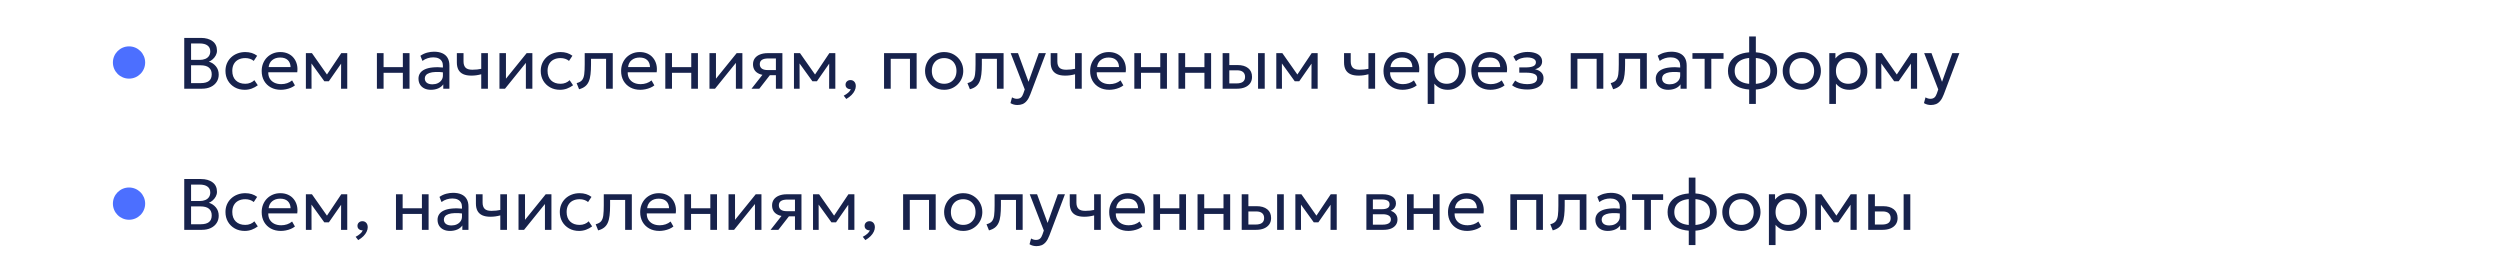
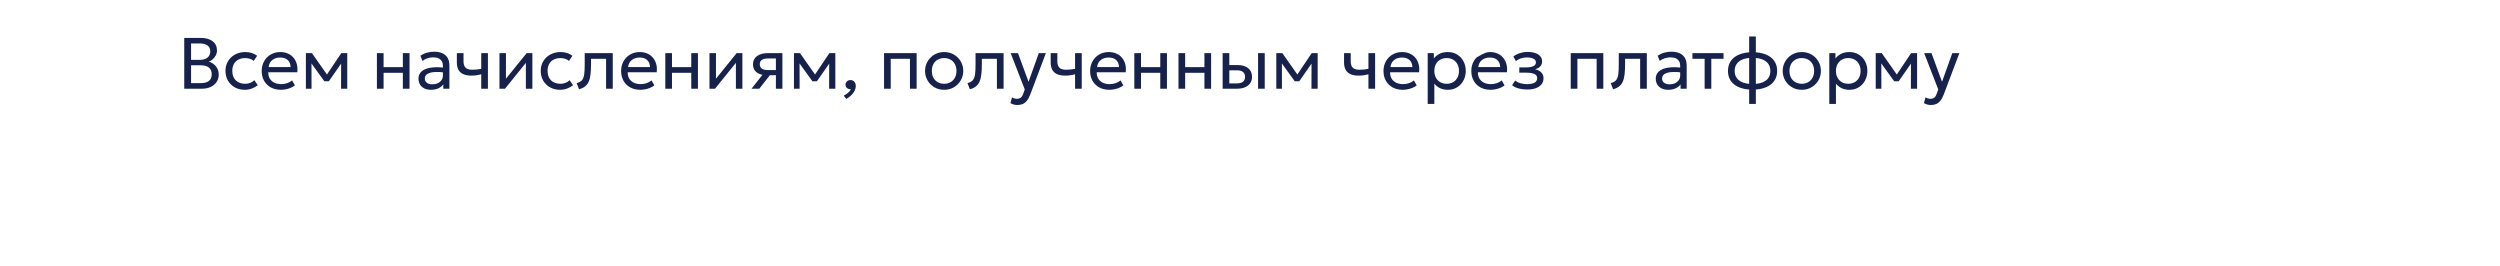
<svg xmlns="http://www.w3.org/2000/svg" width="620" height="66" viewBox="0 0 620 66" fill="none">
-   <circle cx="32" cy="15.5" r="4" fill="#0033FF" fill-opacity="0.7" />
-   <path d="M45.692 22V9.4H49.832C51.014 9.4 51.971 9.67 52.703 10.21C53.441 10.744 53.81 11.533 53.81 12.577C53.81 12.979 53.711 13.366 53.513 13.738C53.315 14.104 53.06 14.425 52.748 14.701C52.442 14.977 52.124 15.172 51.794 15.286C52.484 15.49 53.063 15.871 53.531 16.429C54.005 16.987 54.242 17.68 54.242 18.508C54.242 19.186 54.071 19.786 53.729 20.308C53.393 20.83 52.91 21.244 52.28 21.55C51.656 21.85 50.915 22 50.057 22H45.692ZM47.384 20.614H49.751C50.681 20.614 51.371 20.434 51.821 20.074C52.277 19.714 52.505 19.162 52.505 18.418C52.505 17.692 52.274 17.14 51.812 16.762C51.356 16.378 50.642 16.186 49.67 16.186H47.384V20.614ZM47.384 14.854H49.553C50.075 14.854 50.531 14.77 50.921 14.602C51.311 14.434 51.611 14.194 51.821 13.882C52.037 13.564 52.145 13.183 52.145 12.739C52.145 12.103 51.917 11.617 51.461 11.281C51.011 10.945 50.366 10.777 49.526 10.777H47.384V14.854ZM60.695 22.27C59.765 22.27 58.94 22.066 58.22 21.658C57.5 21.25 56.936 20.695 56.528 19.993C56.12 19.285 55.916 18.484 55.916 17.59C55.916 16.912 56.036 16.288 56.276 15.718C56.522 15.148 56.867 14.653 57.311 14.233C57.755 13.813 58.274 13.489 58.868 13.261C59.468 13.027 60.122 12.91 60.83 12.91C61.406 12.91 61.937 12.985 62.423 13.135C62.909 13.285 63.359 13.516 63.773 13.828L62.927 15.106C62.657 14.872 62.342 14.698 61.982 14.584C61.622 14.464 61.241 14.404 60.839 14.404C60.179 14.404 59.606 14.53 59.12 14.782C58.64 15.028 58.268 15.388 58.004 15.862C57.74 16.336 57.608 16.906 57.608 17.572C57.608 18.574 57.896 19.36 58.472 19.93C59.054 20.494 59.84 20.776 60.83 20.776C61.286 20.776 61.712 20.695 62.108 20.533C62.504 20.365 62.828 20.149 63.08 19.885L63.935 21.145C63.473 21.493 62.966 21.769 62.414 21.973C61.862 22.171 61.289 22.27 60.695 22.27ZM69.65 22.27C68.714 22.27 67.889 22.075 67.175 21.685C66.461 21.295 65.903 20.752 65.501 20.056C65.099 19.354 64.898 18.538 64.898 17.608C64.898 16.936 65.012 16.312 65.24 15.736C65.474 15.16 65.798 14.662 66.212 14.242C66.632 13.822 67.121 13.495 67.679 13.261C68.243 13.027 68.855 12.91 69.515 12.91C70.229 12.91 70.865 13.036 71.423 13.288C71.987 13.54 72.452 13.894 72.818 14.35C73.19 14.8 73.457 15.331 73.619 15.943C73.781 16.549 73.814 17.209 73.718 17.923H66.536C66.518 18.511 66.638 19.027 66.896 19.471C67.154 19.909 67.526 20.251 68.012 20.497C68.504 20.743 69.086 20.866 69.758 20.866C70.25 20.866 70.73 20.788 71.198 20.632C71.666 20.476 72.08 20.245 72.44 19.939L73.142 21.172C72.854 21.406 72.512 21.607 72.116 21.775C71.726 21.937 71.318 22.06 70.892 22.144C70.466 22.228 70.052 22.27 69.65 22.27ZM66.626 16.636H72.062C72.038 15.892 71.807 15.313 71.369 14.899C70.931 14.479 70.304 14.269 69.488 14.269C68.696 14.269 68.042 14.479 67.526 14.899C67.01 15.313 66.71 15.892 66.626 16.636ZM75.859 22V13.18H77.308H77.362L81.448 18.994L80.728 19.012L84.634 13.18H86.119V22H84.58L84.598 15.205L84.904 15.34L81.556 20.146H80.431L76.948 15.322L77.245 15.187L77.263 22H75.859ZM93.472 22V13.18H95.128V16.654H99.907V13.18H101.563V22H99.907V18.058H95.128V22H93.472ZM106.862 22.27C106.238 22.27 105.695 22.156 105.233 21.928C104.771 21.7 104.414 21.379 104.162 20.965C103.91 20.545 103.784 20.05 103.784 19.48C103.784 19.012 103.904 18.586 104.144 18.202C104.384 17.812 104.762 17.491 105.278 17.239C105.794 16.981 106.463 16.81 107.285 16.726C108.107 16.636 109.1 16.651 110.264 16.771L110.309 17.986C109.409 17.866 108.644 17.821 108.014 17.851C107.384 17.875 106.874 17.959 106.484 18.103C106.094 18.241 105.806 18.427 105.62 18.661C105.44 18.889 105.35 19.147 105.35 19.435C105.35 19.897 105.515 20.26 105.845 20.524C106.181 20.782 106.64 20.911 107.222 20.911C107.72 20.911 108.164 20.821 108.554 20.641C108.95 20.455 109.262 20.2 109.49 19.876C109.724 19.546 109.841 19.165 109.841 18.733V16.267C109.841 15.853 109.748 15.493 109.562 15.187C109.382 14.881 109.115 14.644 108.761 14.476C108.407 14.308 107.972 14.224 107.456 14.224C106.994 14.224 106.535 14.293 106.079 14.431C105.623 14.569 105.185 14.794 104.765 15.106L104.261 13.828C104.807 13.456 105.371 13.195 105.953 13.045C106.535 12.895 107.093 12.82 107.627 12.82C108.437 12.82 109.127 12.949 109.697 13.207C110.267 13.459 110.702 13.84 111.002 14.35C111.302 14.86 111.452 15.496 111.452 16.258V22H109.931V20.92C109.625 21.358 109.202 21.694 108.662 21.928C108.122 22.156 107.522 22.27 106.862 22.27ZM119.347 22V18.418C118.915 18.532 118.507 18.616 118.123 18.67C117.739 18.724 117.331 18.751 116.899 18.751C116.089 18.751 115.417 18.631 114.883 18.391C114.349 18.145 113.95 17.779 113.686 17.293C113.428 16.807 113.299 16.204 113.299 15.484V13.18H114.955V15.241C114.955 15.913 115.12 16.423 115.45 16.771C115.78 17.119 116.344 17.293 117.142 17.293C117.598 17.293 118 17.272 118.348 17.23C118.696 17.188 119.029 17.134 119.347 17.068V13.18H121.003V22H119.347ZM123.865 22V13.18H125.476V19.516L130.606 13.18H132.028V22H130.417V15.592L125.242 22H123.865ZM138.882 22.27C137.952 22.27 137.127 22.066 136.407 21.658C135.687 21.25 135.123 20.695 134.715 19.993C134.307 19.285 134.103 18.484 134.103 17.59C134.103 16.912 134.223 16.288 134.463 15.718C134.709 15.148 135.054 14.653 135.498 14.233C135.942 13.813 136.461 13.489 137.055 13.261C137.655 13.027 138.309 12.91 139.017 12.91C139.593 12.91 140.124 12.985 140.61 13.135C141.096 13.285 141.546 13.516 141.96 13.828L141.114 15.106C140.844 14.872 140.529 14.698 140.169 14.584C139.809 14.464 139.428 14.404 139.026 14.404C138.366 14.404 137.793 14.53 137.307 14.782C136.827 15.028 136.455 15.388 136.191 15.862C135.927 16.336 135.795 16.906 135.795 17.572C135.795 18.574 136.083 19.36 136.659 19.93C137.241 20.494 138.027 20.776 139.017 20.776C139.473 20.776 139.899 20.695 140.295 20.533C140.691 20.365 141.015 20.149 141.267 19.885L142.122 21.145C141.66 21.493 141.153 21.769 140.601 21.973C140.049 22.171 139.476 22.27 138.882 22.27ZM143.612 22.135L143 20.614C143.618 20.458 144.068 20.209 144.35 19.867C144.632 19.519 144.812 19.03 144.89 18.4C144.968 17.77 145.007 16.951 145.007 15.943V13.18H151.964V22H150.308V14.584H146.573V15.943C146.573 16.903 146.531 17.737 146.447 18.445C146.369 19.147 146.222 19.741 146.006 20.227C145.796 20.713 145.496 21.112 145.106 21.424C144.722 21.73 144.224 21.967 143.612 22.135ZM158.789 22.27C157.853 22.27 157.028 22.075 156.314 21.685C155.6 21.295 155.042 20.752 154.64 20.056C154.238 19.354 154.037 18.538 154.037 17.608C154.037 16.936 154.151 16.312 154.379 15.736C154.613 15.16 154.937 14.662 155.351 14.242C155.771 13.822 156.26 13.495 156.818 13.261C157.382 13.027 157.994 12.91 158.654 12.91C159.368 12.91 160.004 13.036 160.562 13.288C161.126 13.54 161.591 13.894 161.957 14.35C162.329 14.8 162.596 15.331 162.758 15.943C162.92 16.549 162.953 17.209 162.857 17.923H155.675C155.657 18.511 155.777 19.027 156.035 19.471C156.293 19.909 156.665 20.251 157.151 20.497C157.643 20.743 158.225 20.866 158.897 20.866C159.389 20.866 159.869 20.788 160.337 20.632C160.805 20.476 161.219 20.245 161.579 19.939L162.281 21.172C161.993 21.406 161.651 21.607 161.255 21.775C160.865 21.937 160.457 22.06 160.031 22.144C159.605 22.228 159.191 22.27 158.789 22.27ZM155.765 16.636H161.201C161.177 15.892 160.946 15.313 160.508 14.899C160.07 14.479 159.443 14.269 158.627 14.269C157.835 14.269 157.181 14.479 156.665 14.899C156.149 15.313 155.849 15.892 155.765 16.636ZM164.997 22V13.18H166.653V16.654H171.432V13.18H173.088V22H171.432V18.058H166.653V22H164.997ZM175.949 22V13.18H177.56V19.516L182.69 13.18H184.112V22H182.501V15.592L177.326 22H175.949ZM186.376 22L189.877 17.545L190.192 18.643C189.436 18.649 188.803 18.541 188.293 18.319C187.783 18.097 187.396 17.785 187.132 17.383C186.874 16.975 186.745 16.498 186.745 15.952C186.745 15.37 186.895 14.872 187.195 14.458C187.501 14.044 187.927 13.729 188.473 13.513C189.025 13.291 189.667 13.18 190.399 13.18H194.035V22H192.424V14.494H190.543C189.841 14.494 189.313 14.611 188.959 14.845C188.605 15.079 188.428 15.436 188.428 15.916C188.428 16.39 188.593 16.753 188.923 17.005C189.253 17.251 189.739 17.374 190.381 17.374H192.676V18.643H190.93L188.311 22H186.376ZM196.902 22V13.18H198.351H198.405L202.491 18.994L201.771 19.012L205.677 13.18H207.162V22H205.623L205.641 15.205L205.947 15.34L202.599 20.146H201.474L197.991 15.322L198.288 15.187L198.306 22H196.902ZM209.88 24.547L209.241 23.728C209.667 23.512 210.042 23.26 210.366 22.972C210.69 22.684 210.903 22.402 211.005 22.126C210.765 22.138 210.543 22.099 210.339 22.009C210.141 21.925 209.982 21.799 209.862 21.631C209.748 21.457 209.691 21.256 209.691 21.028C209.691 20.686 209.805 20.407 210.033 20.191C210.267 19.969 210.558 19.858 210.906 19.858C211.308 19.858 211.629 19.993 211.869 20.263C212.115 20.527 212.238 20.896 212.238 21.37C212.238 21.724 212.148 22.087 211.968 22.459C211.794 22.837 211.533 23.203 211.185 23.557C210.837 23.911 210.402 24.241 209.88 24.547ZM219.244 22V13.18H227.326V22H225.67V14.584H220.9V22H219.244ZM234.146 22.27C233.234 22.27 232.421 22.057 231.707 21.631C230.993 21.205 230.432 20.638 230.024 19.93C229.616 19.222 229.412 18.442 229.412 17.59C229.412 16.96 229.529 16.363 229.763 15.799C229.997 15.235 230.327 14.737 230.753 14.305C231.179 13.867 231.68 13.525 232.256 13.279C232.832 13.033 233.462 12.91 234.146 12.91C235.064 12.91 235.88 13.123 236.594 13.549C237.308 13.975 237.869 14.542 238.277 15.25C238.685 15.958 238.889 16.738 238.889 17.59C238.889 18.22 238.772 18.817 238.538 19.381C238.304 19.945 237.974 20.443 237.548 20.875C237.122 21.307 236.621 21.649 236.045 21.901C235.469 22.147 234.836 22.27 234.146 22.27ZM234.146 20.776C234.74 20.776 235.265 20.647 235.721 20.389C236.183 20.125 236.546 19.756 236.81 19.282C237.074 18.802 237.206 18.238 237.206 17.59C237.206 16.936 237.074 16.372 236.81 15.898C236.552 15.418 236.192 15.049 235.73 14.791C235.268 14.533 234.74 14.404 234.146 14.404C233.552 14.404 233.024 14.533 232.562 14.791C232.106 15.049 231.746 15.418 231.482 15.898C231.224 16.372 231.095 16.936 231.095 17.59C231.095 18.238 231.224 18.802 231.482 19.282C231.746 19.756 232.109 20.125 232.571 20.389C233.033 20.647 233.558 20.776 234.146 20.776ZM240.538 22.135L239.926 20.614C240.544 20.458 240.994 20.209 241.276 19.867C241.558 19.519 241.738 19.03 241.816 18.4C241.894 17.77 241.933 16.951 241.933 15.943V13.18H248.89V22H247.234V14.584H243.499V15.943C243.499 16.903 243.457 17.737 243.373 18.445C243.295 19.147 243.148 19.741 242.932 20.227C242.722 20.713 242.422 21.112 242.032 21.424C241.648 21.73 241.15 21.967 240.538 22.135ZM252.303 26.041C252.015 26.041 251.73 26.005 251.448 25.933C251.166 25.867 250.881 25.747 250.593 25.573L250.98 24.142C251.166 24.262 251.367 24.352 251.583 24.412C251.799 24.472 251.991 24.502 252.159 24.502C252.603 24.502 252.948 24.394 253.194 24.178C253.44 23.962 253.638 23.632 253.788 23.188L254.139 22.18L250.647 13.18H252.465L255.075 20.29L257.622 13.18H259.377L255.516 23.404C255.252 24.1 254.958 24.637 254.634 25.015C254.316 25.399 253.965 25.666 253.581 25.816C253.197 25.966 252.771 26.041 252.303 26.041ZM266.616 22V18.418C266.184 18.532 265.776 18.616 265.392 18.67C265.008 18.724 264.6 18.751 264.168 18.751C263.358 18.751 262.686 18.631 262.152 18.391C261.618 18.145 261.219 17.779 260.955 17.293C260.697 16.807 260.568 16.204 260.568 15.484V13.18H262.224V15.241C262.224 15.913 262.389 16.423 262.719 16.771C263.049 17.119 263.613 17.293 264.411 17.293C264.867 17.293 265.269 17.272 265.617 17.23C265.965 17.188 266.298 17.134 266.616 17.068V13.18H268.272V22H266.616ZM275.103 22.27C274.167 22.27 273.342 22.075 272.628 21.685C271.914 21.295 271.356 20.752 270.954 20.056C270.552 19.354 270.351 18.538 270.351 17.608C270.351 16.936 270.465 16.312 270.693 15.736C270.927 15.16 271.251 14.662 271.665 14.242C272.085 13.822 272.574 13.495 273.132 13.261C273.696 13.027 274.308 12.91 274.968 12.91C275.682 12.91 276.318 13.036 276.876 13.288C277.44 13.54 277.905 13.894 278.271 14.35C278.643 14.8 278.91 15.331 279.072 15.943C279.234 16.549 279.267 17.209 279.171 17.923H271.989C271.971 18.511 272.091 19.027 272.349 19.471C272.607 19.909 272.979 20.251 273.465 20.497C273.957 20.743 274.539 20.866 275.211 20.866C275.703 20.866 276.183 20.788 276.651 20.632C277.119 20.476 277.533 20.245 277.893 19.939L278.595 21.172C278.307 21.406 277.965 21.607 277.569 21.775C277.179 21.937 276.771 22.06 276.345 22.144C275.919 22.228 275.505 22.27 275.103 22.27ZM272.079 16.636H277.515C277.491 15.892 277.26 15.313 276.822 14.899C276.384 14.479 275.757 14.269 274.941 14.269C274.149 14.269 273.495 14.479 272.979 14.899C272.463 15.313 272.163 15.892 272.079 16.636ZM281.312 22V13.18H282.968V16.654H287.747V13.18H289.403V22H287.747V18.058H282.968V22H281.312ZM292.263 22V13.18H293.919V16.654H298.698V13.18H300.354V22H298.698V18.058H293.919V22H292.263ZM303.214 22V13.18H304.87V20.686H306.634C307.348 20.686 307.882 20.554 308.236 20.29C308.596 20.02 308.776 19.615 308.776 19.075C308.776 18.547 308.608 18.142 308.272 17.86C307.942 17.578 307.45 17.437 306.796 17.437H304.609V16.132H306.913C308.029 16.132 308.905 16.387 309.541 16.897C310.183 17.401 310.504 18.127 310.504 19.075C310.504 19.693 310.348 20.221 310.036 20.659C309.724 21.091 309.289 21.424 308.731 21.658C308.173 21.886 307.522 22 306.778 22H303.214ZM311.998 22V13.18H313.654V22H311.998ZM316.521 22V13.18H317.97H318.024L322.11 18.994L321.39 19.012L325.296 13.18H326.781V22H325.242L325.26 15.205L325.566 15.34L322.218 20.146H321.093L317.61 15.322L317.907 15.187L317.925 22H316.521ZM339.372 22V18.418C338.94 18.532 338.532 18.616 338.148 18.67C337.764 18.724 337.356 18.751 336.924 18.751C336.114 18.751 335.442 18.631 334.908 18.391C334.374 18.145 333.975 17.779 333.711 17.293C333.453 16.807 333.324 16.204 333.324 15.484V13.18H334.98V15.241C334.98 15.913 335.145 16.423 335.475 16.771C335.805 17.119 336.369 17.293 337.167 17.293C337.623 17.293 338.025 17.272 338.373 17.23C338.721 17.188 339.054 17.134 339.372 17.068V13.18H341.028V22H339.372ZM347.859 22.27C346.923 22.27 346.098 22.075 345.384 21.685C344.67 21.295 344.112 20.752 343.71 20.056C343.308 19.354 343.107 18.538 343.107 17.608C343.107 16.936 343.221 16.312 343.449 15.736C343.683 15.16 344.007 14.662 344.421 14.242C344.841 13.822 345.33 13.495 345.888 13.261C346.452 13.027 347.064 12.91 347.724 12.91C348.438 12.91 349.074 13.036 349.632 13.288C350.196 13.54 350.661 13.894 351.027 14.35C351.399 14.8 351.666 15.331 351.828 15.943C351.99 16.549 352.023 17.209 351.927 17.923H344.745C344.727 18.511 344.847 19.027 345.105 19.471C345.363 19.909 345.735 20.251 346.221 20.497C346.713 20.743 347.295 20.866 347.967 20.866C348.459 20.866 348.939 20.788 349.407 20.632C349.875 20.476 350.289 20.245 350.649 19.939L351.351 21.172C351.063 21.406 350.721 21.607 350.325 21.775C349.935 21.937 349.527 22.06 349.101 22.144C348.675 22.228 348.261 22.27 347.859 22.27ZM344.835 16.636H350.271C350.247 15.892 350.016 15.313 349.578 14.899C349.14 14.479 348.513 14.269 347.697 14.269C346.905 14.269 346.251 14.479 345.735 14.899C345.219 15.313 344.919 15.892 344.835 16.636ZM354.068 25.78V13.18H355.589V14.503C355.955 14.035 356.414 13.654 356.966 13.36C357.524 13.06 358.226 12.91 359.072 12.91C359.948 12.91 360.719 13.117 361.385 13.531C362.051 13.939 362.57 14.497 362.942 15.205C363.32 15.913 363.509 16.708 363.509 17.59C363.509 18.232 363.401 18.838 363.185 19.408C362.975 19.972 362.672 20.47 362.276 20.902C361.88 21.328 361.409 21.664 360.863 21.91C360.323 22.15 359.72 22.27 359.054 22.27C358.31 22.27 357.659 22.132 357.101 21.856C356.549 21.574 356.087 21.205 355.715 20.749V25.78H354.068ZM358.775 20.776C359.369 20.776 359.894 20.647 360.35 20.389C360.812 20.125 361.172 19.756 361.43 19.282C361.694 18.802 361.826 18.238 361.826 17.59C361.826 16.936 361.694 16.372 361.43 15.898C361.172 15.418 360.812 15.049 360.35 14.791C359.894 14.533 359.369 14.404 358.775 14.404C358.181 14.404 357.653 14.533 357.191 14.791C356.735 15.049 356.375 15.418 356.111 15.898C355.847 16.372 355.715 16.936 355.715 17.59C355.715 18.238 355.847 18.802 356.111 19.282C356.375 19.756 356.735 20.125 357.191 20.389C357.653 20.647 358.181 20.776 358.775 20.776ZM369.638 22.27C368.702 22.27 367.877 22.075 367.163 21.685C366.449 21.295 365.891 20.752 365.489 20.056C365.087 19.354 364.886 18.538 364.886 17.608C364.886 16.936 365 16.312 365.228 15.736C365.462 15.16 365.786 14.662 366.2 14.242C366.62 13.822 367.109 13.495 367.667 13.261C368.231 13.027 368.843 12.91 369.503 12.91C370.217 12.91 370.853 13.036 371.411 13.288C371.975 13.54 372.44 13.894 372.806 14.35C373.178 14.8 373.445 15.331 373.607 15.943C373.769 16.549 373.802 17.209 373.706 17.923H366.524C366.506 18.511 366.626 19.027 366.884 19.471C367.142 19.909 367.514 20.251 368 20.497C368.492 20.743 369.074 20.866 369.746 20.866C370.238 20.866 370.718 20.788 371.186 20.632C371.654 20.476 372.068 20.245 372.428 19.939L373.13 21.172C372.842 21.406 372.5 21.607 372.104 21.775C371.714 21.937 371.306 22.06 370.88 22.144C370.454 22.228 370.04 22.27 369.638 22.27ZM366.614 16.636H372.05C372.026 15.892 371.795 15.313 371.357 14.899C370.919 14.479 370.292 14.269 369.476 14.269C368.684 14.269 368.03 14.479 367.514 14.899C366.998 15.313 366.698 15.892 366.614 16.636ZM378.763 22.198C378.271 22.198 377.8 22.162 377.35 22.09C376.9 22.024 376.474 21.913 376.072 21.757C375.676 21.601 375.316 21.397 374.992 21.145L375.766 19.975C376.156 20.293 376.609 20.521 377.125 20.659C377.647 20.797 378.175 20.866 378.709 20.866C379.477 20.866 380.086 20.752 380.536 20.524C380.992 20.29 381.22 19.9 381.22 19.354C381.22 18.886 380.98 18.547 380.5 18.337C380.02 18.127 379.324 18.022 378.412 18.022H376.783V16.717H378.376C379.168 16.717 379.786 16.621 380.23 16.429C380.68 16.237 380.905 15.913 380.905 15.457C380.905 15.193 380.812 14.971 380.626 14.791C380.446 14.611 380.191 14.476 379.861 14.386C379.537 14.29 379.156 14.242 378.718 14.242C378.196 14.242 377.695 14.317 377.215 14.467C376.741 14.617 376.324 14.851 375.964 15.169L375.307 14.026C375.739 13.666 376.27 13.387 376.9 13.189C377.536 12.985 378.184 12.883 378.844 12.883C379.582 12.883 380.218 12.976 380.752 13.162C381.292 13.348 381.709 13.618 382.003 13.972C382.297 14.326 382.444 14.752 382.444 15.25C382.444 15.718 382.294 16.12 381.994 16.456C381.694 16.786 381.259 17.026 380.689 17.176C381.373 17.326 381.895 17.593 382.255 17.977C382.615 18.355 382.795 18.826 382.795 19.39C382.795 19.984 382.627 20.491 382.291 20.911C381.955 21.331 381.484 21.652 380.878 21.874C380.278 22.09 379.573 22.198 378.763 22.198ZM389.54 22V13.18H397.622V22H395.966V14.584H391.196V22H389.54ZM400.06 22.135L399.448 20.614C400.066 20.458 400.516 20.209 400.798 19.867C401.08 19.519 401.26 19.03 401.338 18.4C401.416 17.77 401.455 16.951 401.455 15.943V13.18H408.412V22H406.756V14.584H403.021V15.943C403.021 16.903 402.979 17.737 402.895 18.445C402.817 19.147 402.67 19.741 402.454 20.227C402.244 20.713 401.944 21.112 401.554 21.424C401.17 21.73 400.672 21.967 400.06 22.135ZM413.706 22.27C413.082 22.27 412.539 22.156 412.077 21.928C411.615 21.7 411.258 21.379 411.006 20.965C410.754 20.545 410.628 20.05 410.628 19.48C410.628 19.012 410.748 18.586 410.988 18.202C411.228 17.812 411.606 17.491 412.122 17.239C412.638 16.981 413.307 16.81 414.129 16.726C414.951 16.636 415.944 16.651 417.108 16.771L417.153 17.986C416.253 17.866 415.488 17.821 414.858 17.851C414.228 17.875 413.718 17.959 413.328 18.103C412.938 18.241 412.65 18.427 412.464 18.661C412.284 18.889 412.194 19.147 412.194 19.435C412.194 19.897 412.359 20.26 412.689 20.524C413.025 20.782 413.484 20.911 414.066 20.911C414.564 20.911 415.008 20.821 415.398 20.641C415.794 20.455 416.106 20.2 416.334 19.876C416.568 19.546 416.685 19.165 416.685 18.733V16.267C416.685 15.853 416.592 15.493 416.406 15.187C416.226 14.881 415.959 14.644 415.605 14.476C415.251 14.308 414.816 14.224 414.3 14.224C413.838 14.224 413.379 14.293 412.923 14.431C412.467 14.569 412.029 14.794 411.609 15.106L411.105 13.828C411.651 13.456 412.215 13.195 412.797 13.045C413.379 12.895 413.937 12.82 414.471 12.82C415.281 12.82 415.971 12.949 416.541 13.207C417.111 13.459 417.546 13.84 417.846 14.35C418.146 14.86 418.296 15.496 418.296 16.258V22H416.775V20.92C416.469 21.358 416.046 21.694 415.506 21.928C414.966 22.156 414.366 22.27 413.706 22.27ZM422.749 22V14.584H419.725V13.18H427.438V14.584H424.405V22H422.749ZM433.793 25.78V9.04H435.449V25.78H433.793ZM434.612 22.234C433.418 22.234 432.362 22.06 431.444 21.712C430.532 21.358 429.818 20.836 429.302 20.146C428.792 19.456 428.537 18.604 428.537 17.59C428.537 16.57 428.795 15.715 429.311 15.025C429.827 14.335 430.544 13.816 431.462 13.468C432.38 13.12 433.439 12.946 434.639 12.946C435.845 12.946 436.904 13.12 437.816 13.468C438.734 13.816 439.448 14.335 439.958 15.025C440.474 15.715 440.732 16.57 440.732 17.59C440.732 18.352 440.582 19.024 440.282 19.606C439.988 20.182 439.568 20.665 439.022 21.055C438.476 21.445 437.828 21.739 437.078 21.937C436.334 22.135 435.512 22.234 434.612 22.234ZM434.639 20.83C435.551 20.83 436.337 20.71 436.997 20.47C437.657 20.23 438.164 19.87 438.518 19.39C438.872 18.91 439.049 18.31 439.049 17.59C439.049 16.864 438.866 16.261 438.5 15.781C438.14 15.301 437.627 14.941 436.961 14.701C436.295 14.461 435.512 14.341 434.612 14.341C433.712 14.341 432.932 14.461 432.272 14.701C431.618 14.941 431.108 15.301 430.742 15.781C430.382 16.261 430.202 16.864 430.202 17.59C430.202 18.31 430.382 18.91 430.742 19.39C431.108 19.87 431.621 20.23 432.281 20.47C432.947 20.71 433.733 20.83 434.639 20.83ZM446.841 22.27C445.929 22.27 445.116 22.057 444.402 21.631C443.688 21.205 443.127 20.638 442.719 19.93C442.311 19.222 442.107 18.442 442.107 17.59C442.107 16.96 442.224 16.363 442.458 15.799C442.692 15.235 443.022 14.737 443.448 14.305C443.874 13.867 444.375 13.525 444.951 13.279C445.527 13.033 446.157 12.91 446.841 12.91C447.759 12.91 448.575 13.123 449.289 13.549C450.003 13.975 450.564 14.542 450.972 15.25C451.38 15.958 451.584 16.738 451.584 17.59C451.584 18.22 451.467 18.817 451.233 19.381C450.999 19.945 450.669 20.443 450.243 20.875C449.817 21.307 449.316 21.649 448.74 21.901C448.164 22.147 447.531 22.27 446.841 22.27ZM446.841 20.776C447.435 20.776 447.96 20.647 448.416 20.389C448.878 20.125 449.241 19.756 449.505 19.282C449.769 18.802 449.901 18.238 449.901 17.59C449.901 16.936 449.769 16.372 449.505 15.898C449.247 15.418 448.887 15.049 448.425 14.791C447.963 14.533 447.435 14.404 446.841 14.404C446.247 14.404 445.719 14.533 445.257 14.791C444.801 15.049 444.441 15.418 444.177 15.898C443.919 16.372 443.79 16.936 443.79 17.59C443.79 18.238 443.919 18.802 444.177 19.282C444.441 19.756 444.804 20.125 445.266 20.389C445.728 20.647 446.253 20.776 446.841 20.776ZM453.665 25.78V13.18H455.186V14.503C455.552 14.035 456.011 13.654 456.563 13.36C457.121 13.06 457.823 12.91 458.669 12.91C459.545 12.91 460.316 13.117 460.982 13.531C461.648 13.939 462.167 14.497 462.539 15.205C462.917 15.913 463.106 16.708 463.106 17.59C463.106 18.232 462.998 18.838 462.782 19.408C462.572 19.972 462.269 20.47 461.873 20.902C461.477 21.328 461.006 21.664 460.46 21.91C459.92 22.15 459.317 22.27 458.651 22.27C457.907 22.27 457.256 22.132 456.698 21.856C456.146 21.574 455.684 21.205 455.312 20.749V25.78H453.665ZM458.372 20.776C458.966 20.776 459.491 20.647 459.947 20.389C460.409 20.125 460.769 19.756 461.027 19.282C461.291 18.802 461.423 18.238 461.423 17.59C461.423 16.936 461.291 16.372 461.027 15.898C460.769 15.418 460.409 15.049 459.947 14.791C459.491 14.533 458.966 14.404 458.372 14.404C457.778 14.404 457.25 14.533 456.788 14.791C456.332 15.049 455.972 15.418 455.708 15.898C455.444 16.372 455.312 16.936 455.312 17.59C455.312 18.238 455.444 18.802 455.708 19.282C455.972 19.756 456.332 20.125 456.788 20.389C457.25 20.647 457.778 20.776 458.372 20.776ZM465.179 22V13.18H466.628H466.682L470.768 18.994L470.048 19.012L473.954 13.18H475.439V22H473.9L473.918 15.205L474.224 15.34L470.876 20.146H469.751L466.268 15.322L466.565 15.187L466.583 22H465.179ZM478.85 26.041C478.562 26.041 478.277 26.005 477.995 25.933C477.713 25.867 477.428 25.747 477.14 25.573L477.527 24.142C477.713 24.262 477.914 24.352 478.13 24.412C478.346 24.472 478.538 24.502 478.706 24.502C479.15 24.502 479.495 24.394 479.741 24.178C479.987 23.962 480.185 23.632 480.335 23.188L480.686 22.18L477.194 13.18H479.012L481.622 20.29L484.169 13.18H485.924L482.063 23.404C481.799 24.1 481.505 24.637 481.181 25.015C480.863 25.399 480.512 25.666 480.128 25.816C479.744 25.966 479.318 26.041 478.85 26.041Z" fill="#17224C" />
-   <circle cx="32" cy="50.5" r="4" fill="#0033FF" fill-opacity="0.7" />
-   <path d="M45.692 57V44.4H49.832C51.014 44.4 51.971 44.67 52.703 45.21C53.441 45.744 53.81 46.533 53.81 47.577C53.81 47.979 53.711 48.366 53.513 48.738C53.315 49.104 53.06 49.425 52.748 49.701C52.442 49.977 52.124 50.172 51.794 50.286C52.484 50.49 53.063 50.871 53.531 51.429C54.005 51.987 54.242 52.68 54.242 53.508C54.242 54.186 54.071 54.786 53.729 55.308C53.393 55.83 52.91 56.244 52.28 56.55C51.656 56.85 50.915 57 50.057 57H45.692ZM47.384 55.614H49.751C50.681 55.614 51.371 55.434 51.821 55.074C52.277 54.714 52.505 54.162 52.505 53.418C52.505 52.692 52.274 52.14 51.812 51.762C51.356 51.378 50.642 51.186 49.67 51.186H47.384V55.614ZM47.384 49.854H49.553C50.075 49.854 50.531 49.77 50.921 49.602C51.311 49.434 51.611 49.194 51.821 48.882C52.037 48.564 52.145 48.183 52.145 47.739C52.145 47.103 51.917 46.617 51.461 46.281C51.011 45.945 50.366 45.777 49.526 45.777H47.384V49.854ZM60.695 57.27C59.765 57.27 58.94 57.066 58.22 56.658C57.5 56.25 56.936 55.695 56.528 54.993C56.12 54.285 55.916 53.484 55.916 52.59C55.916 51.912 56.036 51.288 56.276 50.718C56.522 50.148 56.867 49.653 57.311 49.233C57.755 48.813 58.274 48.489 58.868 48.261C59.468 48.027 60.122 47.91 60.83 47.91C61.406 47.91 61.937 47.985 62.423 48.135C62.909 48.285 63.359 48.516 63.773 48.828L62.927 50.106C62.657 49.872 62.342 49.698 61.982 49.584C61.622 49.464 61.241 49.404 60.839 49.404C60.179 49.404 59.606 49.53 59.12 49.782C58.64 50.028 58.268 50.388 58.004 50.862C57.74 51.336 57.608 51.906 57.608 52.572C57.608 53.574 57.896 54.36 58.472 54.93C59.054 55.494 59.84 55.776 60.83 55.776C61.286 55.776 61.712 55.695 62.108 55.533C62.504 55.365 62.828 55.149 63.08 54.885L63.935 56.145C63.473 56.493 62.966 56.769 62.414 56.973C61.862 57.171 61.289 57.27 60.695 57.27ZM69.65 57.27C68.714 57.27 67.889 57.075 67.175 56.685C66.461 56.295 65.903 55.752 65.501 55.056C65.099 54.354 64.898 53.538 64.898 52.608C64.898 51.936 65.012 51.312 65.24 50.736C65.474 50.16 65.798 49.662 66.212 49.242C66.632 48.822 67.121 48.495 67.679 48.261C68.243 48.027 68.855 47.91 69.515 47.91C70.229 47.91 70.865 48.036 71.423 48.288C71.987 48.54 72.452 48.894 72.818 49.35C73.19 49.8 73.457 50.331 73.619 50.943C73.781 51.549 73.814 52.209 73.718 52.923H66.536C66.518 53.511 66.638 54.027 66.896 54.471C67.154 54.909 67.526 55.251 68.012 55.497C68.504 55.743 69.086 55.866 69.758 55.866C70.25 55.866 70.73 55.788 71.198 55.632C71.666 55.476 72.08 55.245 72.44 54.939L73.142 56.172C72.854 56.406 72.512 56.607 72.116 56.775C71.726 56.937 71.318 57.06 70.892 57.144C70.466 57.228 70.052 57.27 69.65 57.27ZM66.626 51.636H72.062C72.038 50.892 71.807 50.313 71.369 49.899C70.931 49.479 70.304 49.269 69.488 49.269C68.696 49.269 68.042 49.479 67.526 49.899C67.01 50.313 66.71 50.892 66.626 51.636ZM75.859 57V48.18H77.308H77.362L81.448 53.994L80.728 54.012L84.634 48.18H86.119V57H84.58L84.598 50.205L84.904 50.34L81.556 55.146H80.431L76.948 50.322L77.245 50.187L77.263 57H75.859ZM88.837 59.547L88.198 58.728C88.624 58.512 88.999 58.26 89.323 57.972C89.647 57.684 89.86 57.402 89.962 57.126C89.722 57.138 89.5 57.099 89.296 57.009C89.098 56.925 88.939 56.799 88.819 56.631C88.705 56.457 88.648 56.256 88.648 56.028C88.648 55.686 88.762 55.407 88.99 55.191C89.224 54.969 89.515 54.858 89.863 54.858C90.265 54.858 90.586 54.993 90.826 55.263C91.072 55.527 91.195 55.896 91.195 56.37C91.195 56.724 91.105 57.087 90.925 57.459C90.751 57.837 90.49 58.203 90.142 58.557C89.794 58.911 89.359 59.241 88.837 59.547ZM98.201 57V48.18H99.856V51.654H104.636V48.18H106.292V57H104.636V53.058H99.856V57H98.201ZM111.591 57.27C110.967 57.27 110.424 57.156 109.962 56.928C109.5 56.7 109.143 56.379 108.891 55.965C108.639 55.545 108.513 55.05 108.513 54.48C108.513 54.012 108.633 53.586 108.873 53.202C109.113 52.812 109.491 52.491 110.007 52.239C110.523 51.981 111.192 51.81 112.014 51.726C112.836 51.636 113.829 51.651 114.993 51.771L115.038 52.986C114.138 52.866 113.373 52.821 112.743 52.851C112.113 52.875 111.603 52.959 111.213 53.103C110.823 53.241 110.535 53.427 110.349 53.661C110.169 53.889 110.079 54.147 110.079 54.435C110.079 54.897 110.244 55.26 110.574 55.524C110.91 55.782 111.369 55.911 111.951 55.911C112.449 55.911 112.893 55.821 113.283 55.641C113.679 55.455 113.991 55.2 114.219 54.876C114.453 54.546 114.57 54.165 114.57 53.733V51.267C114.57 50.853 114.477 50.493 114.291 50.187C114.111 49.881 113.844 49.644 113.49 49.476C113.136 49.308 112.701 49.224 112.185 49.224C111.723 49.224 111.264 49.293 110.808 49.431C110.352 49.569 109.914 49.794 109.494 50.106L108.99 48.828C109.536 48.456 110.1 48.195 110.682 48.045C111.264 47.895 111.822 47.82 112.356 47.82C113.166 47.82 113.856 47.949 114.426 48.207C114.996 48.459 115.431 48.84 115.731 49.35C116.031 49.86 116.181 50.496 116.181 51.258V57H114.66V55.92C114.354 56.358 113.931 56.694 113.391 56.928C112.851 57.156 112.251 57.27 111.591 57.27ZM124.075 57V53.418C123.643 53.532 123.235 53.616 122.851 53.67C122.467 53.724 122.059 53.751 121.627 53.751C120.817 53.751 120.145 53.631 119.611 53.391C119.077 53.145 118.678 52.779 118.414 52.293C118.156 51.807 118.027 51.204 118.027 50.484V48.18H119.683V50.241C119.683 50.913 119.848 51.423 120.178 51.771C120.508 52.119 121.072 52.293 121.87 52.293C122.326 52.293 122.728 52.272 123.076 52.23C123.424 52.188 123.757 52.134 124.075 52.068V48.18H125.731V57H124.075ZM128.593 57V48.18H130.204V54.516L135.334 48.18H136.756V57H135.145V50.592L129.97 57H128.593ZM143.611 57.27C142.681 57.27 141.856 57.066 141.136 56.658C140.416 56.25 139.852 55.695 139.444 54.993C139.036 54.285 138.832 53.484 138.832 52.59C138.832 51.912 138.952 51.288 139.192 50.718C139.438 50.148 139.783 49.653 140.227 49.233C140.671 48.813 141.19 48.489 141.784 48.261C142.384 48.027 143.038 47.91 143.746 47.91C144.322 47.91 144.853 47.985 145.339 48.135C145.825 48.285 146.275 48.516 146.689 48.828L145.843 50.106C145.573 49.872 145.258 49.698 144.898 49.584C144.538 49.464 144.157 49.404 143.755 49.404C143.095 49.404 142.522 49.53 142.036 49.782C141.556 50.028 141.184 50.388 140.92 50.862C140.656 51.336 140.524 51.906 140.524 52.572C140.524 53.574 140.812 54.36 141.388 54.93C141.97 55.494 142.756 55.776 143.746 55.776C144.202 55.776 144.628 55.695 145.024 55.533C145.42 55.365 145.744 55.149 145.996 54.885L146.851 56.145C146.389 56.493 145.882 56.769 145.33 56.973C144.778 57.171 144.205 57.27 143.611 57.27ZM148.341 57.135L147.729 55.614C148.347 55.458 148.797 55.209 149.079 54.867C149.361 54.519 149.541 54.03 149.619 53.4C149.697 52.77 149.736 51.951 149.736 50.943V48.18H156.693V57H155.037V49.584H151.302V50.943C151.302 51.903 151.26 52.737 151.176 53.445C151.098 54.147 150.951 54.741 150.735 55.227C150.525 55.713 150.225 56.112 149.835 56.424C149.451 56.73 148.953 56.967 148.341 57.135ZM163.517 57.27C162.581 57.27 161.756 57.075 161.042 56.685C160.328 56.295 159.77 55.752 159.368 55.056C158.966 54.354 158.765 53.538 158.765 52.608C158.765 51.936 158.879 51.312 159.107 50.736C159.341 50.16 159.665 49.662 160.079 49.242C160.499 48.822 160.988 48.495 161.546 48.261C162.11 48.027 162.722 47.91 163.382 47.91C164.096 47.91 164.732 48.036 165.29 48.288C165.854 48.54 166.319 48.894 166.685 49.35C167.057 49.8 167.324 50.331 167.486 50.943C167.648 51.549 167.681 52.209 167.585 52.923H160.403C160.385 53.511 160.505 54.027 160.763 54.471C161.021 54.909 161.393 55.251 161.879 55.497C162.371 55.743 162.953 55.866 163.625 55.866C164.117 55.866 164.597 55.788 165.065 55.632C165.533 55.476 165.947 55.245 166.307 54.939L167.009 56.172C166.721 56.406 166.379 56.607 165.983 56.775C165.593 56.937 165.185 57.06 164.759 57.144C164.333 57.228 163.919 57.27 163.517 57.27ZM160.493 51.636H165.929C165.905 50.892 165.674 50.313 165.236 49.899C164.798 49.479 164.171 49.269 163.355 49.269C162.563 49.269 161.909 49.479 161.393 49.899C160.877 50.313 160.577 50.892 160.493 51.636ZM169.726 57V48.18H171.382V51.654H176.161V48.18H177.817V57H176.161V53.058H171.382V57H169.726ZM180.677 57V48.18H182.288V54.516L187.418 48.18H188.84V57H187.229V50.592L182.054 57H180.677ZM191.105 57L194.606 52.545L194.921 53.643C194.165 53.649 193.532 53.541 193.022 53.319C192.512 53.097 192.125 52.785 191.861 52.383C191.603 51.975 191.474 51.498 191.474 50.952C191.474 50.37 191.624 49.872 191.924 49.458C192.23 49.044 192.656 48.729 193.202 48.513C193.754 48.291 194.396 48.18 195.128 48.18H198.764V57H197.153V49.494H195.272C194.57 49.494 194.042 49.611 193.688 49.845C193.334 50.079 193.157 50.436 193.157 50.916C193.157 51.39 193.322 51.753 193.652 52.005C193.982 52.251 194.468 52.374 195.11 52.374H197.405V53.643H195.659L193.04 57H191.105ZM201.63 57V48.18H203.079H203.133L207.219 53.994L206.499 54.012L210.405 48.18H211.89V57H210.351L210.369 50.205L210.675 50.34L207.327 55.146H206.202L202.719 50.322L203.016 50.187L203.034 57H201.63ZM214.609 59.547L213.97 58.728C214.396 58.512 214.771 58.26 215.095 57.972C215.419 57.684 215.632 57.402 215.734 57.126C215.494 57.138 215.272 57.099 215.068 57.009C214.87 56.925 214.711 56.799 214.591 56.631C214.477 56.457 214.42 56.256 214.42 56.028C214.42 55.686 214.534 55.407 214.762 55.191C214.996 54.969 215.287 54.858 215.635 54.858C216.037 54.858 216.358 54.993 216.598 55.263C216.844 55.527 216.967 55.896 216.967 56.37C216.967 56.724 216.877 57.087 216.697 57.459C216.523 57.837 216.262 58.203 215.914 58.557C215.566 58.911 215.131 59.241 214.609 59.547ZM223.972 57V48.18H232.054V57H230.398V49.584H225.628V57H223.972ZM238.874 57.27C237.962 57.27 237.149 57.057 236.435 56.631C235.721 56.205 235.16 55.638 234.752 54.93C234.344 54.222 234.14 53.442 234.14 52.59C234.14 51.96 234.257 51.363 234.491 50.799C234.725 50.235 235.055 49.737 235.481 49.305C235.907 48.867 236.408 48.525 236.984 48.279C237.56 48.033 238.19 47.91 238.874 47.91C239.792 47.91 240.608 48.123 241.322 48.549C242.036 48.975 242.597 49.542 243.005 50.25C243.413 50.958 243.617 51.738 243.617 52.59C243.617 53.22 243.5 53.817 243.266 54.381C243.032 54.945 242.702 55.443 242.276 55.875C241.85 56.307 241.349 56.649 240.773 56.901C240.197 57.147 239.564 57.27 238.874 57.27ZM238.874 55.776C239.468 55.776 239.993 55.647 240.449 55.389C240.911 55.125 241.274 54.756 241.538 54.282C241.802 53.802 241.934 53.238 241.934 52.59C241.934 51.936 241.802 51.372 241.538 50.898C241.28 50.418 240.92 50.049 240.458 49.791C239.996 49.533 239.468 49.404 238.874 49.404C238.28 49.404 237.752 49.533 237.29 49.791C236.834 50.049 236.474 50.418 236.21 50.898C235.952 51.372 235.823 51.936 235.823 52.59C235.823 53.238 235.952 53.802 236.21 54.282C236.474 54.756 236.837 55.125 237.299 55.389C237.761 55.647 238.286 55.776 238.874 55.776ZM245.267 57.135L244.655 55.614C245.273 55.458 245.723 55.209 246.005 54.867C246.287 54.519 246.467 54.03 246.545 53.4C246.623 52.77 246.662 51.951 246.662 50.943V48.18H253.619V57H251.963V49.584H248.228V50.943C248.228 51.903 248.186 52.737 248.102 53.445C248.024 54.147 247.877 54.741 247.661 55.227C247.451 55.713 247.151 56.112 246.761 56.424C246.377 56.73 245.879 56.967 245.267 57.135ZM257.032 61.041C256.744 61.041 256.459 61.005 256.177 60.933C255.895 60.867 255.61 60.747 255.322 60.573L255.709 59.142C255.895 59.262 256.096 59.352 256.312 59.412C256.528 59.472 256.72 59.502 256.888 59.502C257.332 59.502 257.677 59.394 257.923 59.178C258.169 58.962 258.367 58.632 258.517 58.188L258.868 57.18L255.376 48.18H257.194L259.804 55.29L262.351 48.18H264.106L260.245 58.404C259.981 59.1 259.687 59.637 259.363 60.015C259.045 60.399 258.694 60.666 258.31 60.816C257.926 60.966 257.5 61.041 257.032 61.041ZM271.345 57V53.418C270.913 53.532 270.505 53.616 270.121 53.67C269.737 53.724 269.329 53.751 268.897 53.751C268.087 53.751 267.415 53.631 266.881 53.391C266.347 53.145 265.948 52.779 265.684 52.293C265.426 51.807 265.297 51.204 265.297 50.484V48.18H266.953V50.241C266.953 50.913 267.118 51.423 267.448 51.771C267.778 52.119 268.342 52.293 269.14 52.293C269.596 52.293 269.998 52.272 270.346 52.23C270.694 52.188 271.027 52.134 271.345 52.068V48.18H273.001V57H271.345ZM279.832 57.27C278.896 57.27 278.071 57.075 277.357 56.685C276.643 56.295 276.085 55.752 275.683 55.056C275.281 54.354 275.08 53.538 275.08 52.608C275.08 51.936 275.194 51.312 275.422 50.736C275.656 50.16 275.98 49.662 276.394 49.242C276.814 48.822 277.303 48.495 277.861 48.261C278.425 48.027 279.037 47.91 279.697 47.91C280.411 47.91 281.047 48.036 281.605 48.288C282.169 48.54 282.634 48.894 283 49.35C283.372 49.8 283.639 50.331 283.801 50.943C283.963 51.549 283.996 52.209 283.9 52.923H276.718C276.7 53.511 276.82 54.027 277.078 54.471C277.336 54.909 277.708 55.251 278.194 55.497C278.686 55.743 279.268 55.866 279.94 55.866C280.432 55.866 280.912 55.788 281.38 55.632C281.848 55.476 282.262 55.245 282.622 54.939L283.324 56.172C283.036 56.406 282.694 56.607 282.298 56.775C281.908 56.937 281.5 57.06 281.074 57.144C280.648 57.228 280.234 57.27 279.832 57.27ZM276.808 51.636H282.244C282.22 50.892 281.989 50.313 281.551 49.899C281.113 49.479 280.486 49.269 279.67 49.269C278.878 49.269 278.224 49.479 277.708 49.899C277.192 50.313 276.892 50.892 276.808 51.636ZM286.04 57V48.18H287.696V51.654H292.475V48.18H294.131V57H292.475V53.058H287.696V57H286.04ZM296.992 57V48.18H298.648V51.654H303.427V48.18H305.083V57H303.427V53.058H298.648V57H296.992ZM307.943 57V48.18H309.599V55.686H311.363C312.077 55.686 312.611 55.554 312.965 55.29C313.325 55.02 313.505 54.615 313.505 54.075C313.505 53.547 313.337 53.142 313.001 52.86C312.671 52.578 312.179 52.437 311.525 52.437H309.338V51.132H311.642C312.758 51.132 313.634 51.387 314.27 51.897C314.912 52.401 315.233 53.127 315.233 54.075C315.233 54.693 315.077 55.221 314.765 55.659C314.453 56.091 314.018 56.424 313.46 56.658C312.902 56.886 312.251 57 311.507 57H307.943ZM316.727 57V48.18H318.383V57H316.727ZM321.249 57V48.18H322.698H322.752L326.838 53.994L326.118 54.012L330.024 48.18H331.509V57H329.97L329.988 50.205L330.294 50.34L326.946 55.146H325.821L322.338 50.322L322.635 50.187L322.653 57H321.249ZM338.863 57V48.18H342.913C343.897 48.18 344.689 48.372 345.289 48.756C345.895 49.14 346.198 49.71 346.198 50.466C346.198 50.802 346.12 51.105 345.964 51.375C345.808 51.645 345.586 51.876 345.298 52.068C345.01 52.254 344.671 52.392 344.281 52.482L344.254 52.122C345.004 52.242 345.577 52.506 345.973 52.914C346.375 53.316 346.576 53.82 346.576 54.426C346.576 54.96 346.435 55.419 346.153 55.803C345.877 56.187 345.481 56.484 344.965 56.694C344.449 56.898 343.834 57 343.12 57H338.863ZM340.474 55.713H342.895C343.543 55.713 344.044 55.605 344.398 55.389C344.758 55.173 344.938 54.849 344.938 54.417C344.938 53.985 344.761 53.664 344.407 53.454C344.053 53.238 343.549 53.13 342.895 53.13H340.222V51.879H342.688C343.3 51.879 343.774 51.786 344.11 51.6C344.446 51.414 344.614 51.105 344.614 50.673C344.614 50.247 344.446 49.941 344.11 49.755C343.78 49.563 343.306 49.467 342.688 49.467H340.474V55.713ZM348.935 57V48.18H350.591V51.654H355.37V48.18H357.026V57H355.37V53.058H350.591V57H348.935ZM363.855 57.27C362.919 57.27 362.094 57.075 361.38 56.685C360.666 56.295 360.108 55.752 359.706 55.056C359.304 54.354 359.103 53.538 359.103 52.608C359.103 51.936 359.217 51.312 359.445 50.736C359.679 50.16 360.003 49.662 360.417 49.242C360.837 48.822 361.326 48.495 361.884 48.261C362.448 48.027 363.06 47.91 363.72 47.91C364.434 47.91 365.07 48.036 365.628 48.288C366.192 48.54 366.657 48.894 367.023 49.35C367.395 49.8 367.662 50.331 367.824 50.943C367.986 51.549 368.019 52.209 367.923 52.923H360.741C360.723 53.511 360.843 54.027 361.101 54.471C361.359 54.909 361.731 55.251 362.217 55.497C362.709 55.743 363.291 55.866 363.963 55.866C364.455 55.866 364.935 55.788 365.403 55.632C365.871 55.476 366.285 55.245 366.645 54.939L367.347 56.172C367.059 56.406 366.717 56.607 366.321 56.775C365.931 56.937 365.523 57.06 365.097 57.144C364.671 57.228 364.257 57.27 363.855 57.27ZM360.831 51.636H366.267C366.243 50.892 366.012 50.313 365.574 49.899C365.136 49.479 364.509 49.269 363.693 49.269C362.901 49.269 362.247 49.479 361.731 49.899C361.215 50.313 360.915 50.892 360.831 51.636ZM374.564 57V48.18H382.646V57H380.99V49.584H376.22V57H374.564ZM385.083 57.135L384.471 55.614C385.089 55.458 385.539 55.209 385.821 54.867C386.103 54.519 386.283 54.03 386.361 53.4C386.439 52.77 386.478 51.951 386.478 50.943V48.18H393.435V57H391.779V49.584H388.044V50.943C388.044 51.903 388.002 52.737 387.918 53.445C387.84 54.147 387.693 54.741 387.477 55.227C387.267 55.713 386.967 56.112 386.577 56.424C386.193 56.73 385.695 56.967 385.083 57.135ZM398.729 57.27C398.105 57.27 397.562 57.156 397.1 56.928C396.638 56.7 396.281 56.379 396.029 55.965C395.777 55.545 395.651 55.05 395.651 54.48C395.651 54.012 395.771 53.586 396.011 53.202C396.251 52.812 396.629 52.491 397.145 52.239C397.661 51.981 398.33 51.81 399.152 51.726C399.974 51.636 400.967 51.651 402.131 51.771L402.176 52.986C401.276 52.866 400.511 52.821 399.881 52.851C399.251 52.875 398.741 52.959 398.351 53.103C397.961 53.241 397.673 53.427 397.487 53.661C397.307 53.889 397.217 54.147 397.217 54.435C397.217 54.897 397.382 55.26 397.712 55.524C398.048 55.782 398.507 55.911 399.089 55.911C399.587 55.911 400.031 55.821 400.421 55.641C400.817 55.455 401.129 55.2 401.357 54.876C401.591 54.546 401.708 54.165 401.708 53.733V51.267C401.708 50.853 401.615 50.493 401.429 50.187C401.249 49.881 400.982 49.644 400.628 49.476C400.274 49.308 399.839 49.224 399.323 49.224C398.861 49.224 398.402 49.293 397.946 49.431C397.49 49.569 397.052 49.794 396.632 50.106L396.128 48.828C396.674 48.456 397.238 48.195 397.82 48.045C398.402 47.895 398.96 47.82 399.494 47.82C400.304 47.82 400.994 47.949 401.564 48.207C402.134 48.459 402.569 48.84 402.869 49.35C403.169 49.86 403.319 50.496 403.319 51.258V57H401.798V55.92C401.492 56.358 401.069 56.694 400.529 56.928C399.989 57.156 399.389 57.27 398.729 57.27ZM407.773 57V49.584H404.749V48.18H412.462V49.584H409.429V57H407.773ZM418.816 60.78V44.04H420.472V60.78H418.816ZM419.635 57.234C418.441 57.234 417.385 57.06 416.467 56.712C415.555 56.358 414.841 55.836 414.325 55.146C413.815 54.456 413.56 53.604 413.56 52.59C413.56 51.57 413.818 50.715 414.334 50.025C414.85 49.335 415.567 48.816 416.485 48.468C417.403 48.12 418.462 47.946 419.662 47.946C420.868 47.946 421.927 48.12 422.839 48.468C423.757 48.816 424.471 49.335 424.981 50.025C425.497 50.715 425.755 51.57 425.755 52.59C425.755 53.352 425.605 54.024 425.305 54.606C425.011 55.182 424.591 55.665 424.045 56.055C423.499 56.445 422.851 56.739 422.101 56.937C421.357 57.135 420.535 57.234 419.635 57.234ZM419.662 55.83C420.574 55.83 421.36 55.71 422.02 55.47C422.68 55.23 423.187 54.87 423.541 54.39C423.895 53.91 424.072 53.31 424.072 52.59C424.072 51.864 423.889 51.261 423.523 50.781C423.163 50.301 422.65 49.941 421.984 49.701C421.318 49.461 420.535 49.341 419.635 49.341C418.735 49.341 417.955 49.461 417.295 49.701C416.641 49.941 416.131 50.301 415.765 50.781C415.405 51.261 415.225 51.864 415.225 52.59C415.225 53.31 415.405 53.91 415.765 54.39C416.131 54.87 416.644 55.23 417.304 55.47C417.97 55.71 418.756 55.83 419.662 55.83ZM431.864 57.27C430.952 57.27 430.139 57.057 429.425 56.631C428.711 56.205 428.15 55.638 427.742 54.93C427.334 54.222 427.13 53.442 427.13 52.59C427.13 51.96 427.247 51.363 427.481 50.799C427.715 50.235 428.045 49.737 428.471 49.305C428.897 48.867 429.398 48.525 429.974 48.279C430.55 48.033 431.18 47.91 431.864 47.91C432.782 47.91 433.598 48.123 434.312 48.549C435.026 48.975 435.587 49.542 435.995 50.25C436.403 50.958 436.607 51.738 436.607 52.59C436.607 53.22 436.49 53.817 436.256 54.381C436.022 54.945 435.692 55.443 435.266 55.875C434.84 56.307 434.339 56.649 433.763 56.901C433.187 57.147 432.554 57.27 431.864 57.27ZM431.864 55.776C432.458 55.776 432.983 55.647 433.439 55.389C433.901 55.125 434.264 54.756 434.528 54.282C434.792 53.802 434.924 53.238 434.924 52.59C434.924 51.936 434.792 51.372 434.528 50.898C434.27 50.418 433.91 50.049 433.448 49.791C432.986 49.533 432.458 49.404 431.864 49.404C431.27 49.404 430.742 49.533 430.28 49.791C429.824 50.049 429.464 50.418 429.2 50.898C428.942 51.372 428.813 51.936 428.813 52.59C428.813 53.238 428.942 53.802 429.2 54.282C429.464 54.756 429.827 55.125 430.289 55.389C430.751 55.647 431.276 55.776 431.864 55.776ZM438.689 60.78V48.18H440.21V49.503C440.576 49.035 441.035 48.654 441.587 48.36C442.145 48.06 442.847 47.91 443.693 47.91C444.569 47.91 445.34 48.117 446.006 48.531C446.672 48.939 447.191 49.497 447.563 50.205C447.941 50.913 448.13 51.708 448.13 52.59C448.13 53.232 448.022 53.838 447.806 54.408C447.596 54.972 447.293 55.47 446.897 55.902C446.501 56.328 446.03 56.664 445.484 56.91C444.944 57.15 444.341 57.27 443.675 57.27C442.931 57.27 442.28 57.132 441.722 56.856C441.17 56.574 440.708 56.205 440.336 55.749V60.78H438.689ZM443.396 55.776C443.99 55.776 444.515 55.647 444.971 55.389C445.433 55.125 445.793 54.756 446.051 54.282C446.315 53.802 446.447 53.238 446.447 52.59C446.447 51.936 446.315 51.372 446.051 50.898C445.793 50.418 445.433 50.049 444.971 49.791C444.515 49.533 443.99 49.404 443.396 49.404C442.802 49.404 442.274 49.533 441.812 49.791C441.356 50.049 440.996 50.418 440.732 50.898C440.468 51.372 440.336 51.936 440.336 52.59C440.336 53.238 440.468 53.802 440.732 54.282C440.996 54.756 441.356 55.125 441.812 55.389C442.274 55.647 442.802 55.776 443.396 55.776ZM450.202 57V48.18H451.651H451.705L455.791 53.994L455.071 54.012L458.977 48.18H460.462V57H458.923L458.941 50.205L459.247 50.34L455.899 55.146H454.774L451.291 50.322L451.588 50.187L451.606 57H450.202ZM463.316 57V48.18H464.972V55.686H466.736C467.45 55.686 467.984 55.554 468.338 55.29C468.698 55.02 468.878 54.615 468.878 54.075C468.878 53.547 468.71 53.142 468.374 52.86C468.044 52.578 467.552 52.437 466.898 52.437H464.711V51.132H467.015C468.131 51.132 469.007 51.387 469.643 51.897C470.285 52.401 470.606 53.127 470.606 54.075C470.606 54.693 470.45 55.221 470.138 55.659C469.826 56.091 469.391 56.424 468.833 56.658C468.275 56.886 467.624 57 466.88 57H463.316ZM472.1 57V48.18H473.756V57H472.1Z" fill="#17224C" />
+   <path d="M45.692 22V9.4H49.832C51.014 9.4 51.971 9.67 52.703 10.21C53.441 10.744 53.81 11.533 53.81 12.577C53.81 12.979 53.711 13.366 53.513 13.738C53.315 14.104 53.06 14.425 52.748 14.701C52.442 14.977 52.124 15.172 51.794 15.286C52.484 15.49 53.063 15.871 53.531 16.429C54.005 16.987 54.242 17.68 54.242 18.508C54.242 19.186 54.071 19.786 53.729 20.308C53.393 20.83 52.91 21.244 52.28 21.55C51.656 21.85 50.915 22 50.057 22H45.692ZM47.384 20.614H49.751C50.681 20.614 51.371 20.434 51.821 20.074C52.277 19.714 52.505 19.162 52.505 18.418C52.505 17.692 52.274 17.14 51.812 16.762C51.356 16.378 50.642 16.186 49.67 16.186H47.384V20.614ZM47.384 14.854H49.553C50.075 14.854 50.531 14.77 50.921 14.602C51.311 14.434 51.611 14.194 51.821 13.882C52.037 13.564 52.145 13.183 52.145 12.739C52.145 12.103 51.917 11.617 51.461 11.281C51.011 10.945 50.366 10.777 49.526 10.777H47.384V14.854ZM60.695 22.27C59.765 22.27 58.94 22.066 58.22 21.658C57.5 21.25 56.936 20.695 56.528 19.993C56.12 19.285 55.916 18.484 55.916 17.59C55.916 16.912 56.036 16.288 56.276 15.718C56.522 15.148 56.867 14.653 57.311 14.233C57.755 13.813 58.274 13.489 58.868 13.261C59.468 13.027 60.122 12.91 60.83 12.91C61.406 12.91 61.937 12.985 62.423 13.135C62.909 13.285 63.359 13.516 63.773 13.828L62.927 15.106C62.657 14.872 62.342 14.698 61.982 14.584C61.622 14.464 61.241 14.404 60.839 14.404C60.179 14.404 59.606 14.53 59.12 14.782C58.64 15.028 58.268 15.388 58.004 15.862C57.74 16.336 57.608 16.906 57.608 17.572C57.608 18.574 57.896 19.36 58.472 19.93C59.054 20.494 59.84 20.776 60.83 20.776C61.286 20.776 61.712 20.695 62.108 20.533C62.504 20.365 62.828 20.149 63.08 19.885L63.935 21.145C63.473 21.493 62.966 21.769 62.414 21.973C61.862 22.171 61.289 22.27 60.695 22.27ZM69.65 22.27C68.714 22.27 67.889 22.075 67.175 21.685C66.461 21.295 65.903 20.752 65.501 20.056C65.099 19.354 64.898 18.538 64.898 17.608C64.898 16.936 65.012 16.312 65.24 15.736C65.474 15.16 65.798 14.662 66.212 14.242C66.632 13.822 67.121 13.495 67.679 13.261C68.243 13.027 68.855 12.91 69.515 12.91C70.229 12.91 70.865 13.036 71.423 13.288C71.987 13.54 72.452 13.894 72.818 14.35C73.19 14.8 73.457 15.331 73.619 15.943C73.781 16.549 73.814 17.209 73.718 17.923H66.536C66.518 18.511 66.638 19.027 66.896 19.471C67.154 19.909 67.526 20.251 68.012 20.497C68.504 20.743 69.086 20.866 69.758 20.866C70.25 20.866 70.73 20.788 71.198 20.632C71.666 20.476 72.08 20.245 72.44 19.939L73.142 21.172C72.854 21.406 72.512 21.607 72.116 21.775C71.726 21.937 71.318 22.06 70.892 22.144C70.466 22.228 70.052 22.27 69.65 22.27ZM66.626 16.636H72.062C72.038 15.892 71.807 15.313 71.369 14.899C70.931 14.479 70.304 14.269 69.488 14.269C68.696 14.269 68.042 14.479 67.526 14.899C67.01 15.313 66.71 15.892 66.626 16.636ZM75.859 22V13.18H77.308H77.362L81.448 18.994L80.728 19.012L84.634 13.18H86.119V22H84.58L84.598 15.205L84.904 15.34L81.556 20.146H80.431L76.948 15.322L77.245 15.187L77.263 22H75.859ZM93.472 22V13.18H95.128V16.654H99.907V13.18H101.563V22H99.907V18.058H95.128V22H93.472ZM106.862 22.27C106.238 22.27 105.695 22.156 105.233 21.928C104.771 21.7 104.414 21.379 104.162 20.965C103.91 20.545 103.784 20.05 103.784 19.48C103.784 19.012 103.904 18.586 104.144 18.202C104.384 17.812 104.762 17.491 105.278 17.239C105.794 16.981 106.463 16.81 107.285 16.726C108.107 16.636 109.1 16.651 110.264 16.771L110.309 17.986C109.409 17.866 108.644 17.821 108.014 17.851C107.384 17.875 106.874 17.959 106.484 18.103C106.094 18.241 105.806 18.427 105.62 18.661C105.44 18.889 105.35 19.147 105.35 19.435C105.35 19.897 105.515 20.26 105.845 20.524C106.181 20.782 106.64 20.911 107.222 20.911C107.72 20.911 108.164 20.821 108.554 20.641C108.95 20.455 109.262 20.2 109.49 19.876C109.724 19.546 109.841 19.165 109.841 18.733V16.267C109.841 15.853 109.748 15.493 109.562 15.187C109.382 14.881 109.115 14.644 108.761 14.476C108.407 14.308 107.972 14.224 107.456 14.224C106.994 14.224 106.535 14.293 106.079 14.431C105.623 14.569 105.185 14.794 104.765 15.106L104.261 13.828C104.807 13.456 105.371 13.195 105.953 13.045C106.535 12.895 107.093 12.82 107.627 12.82C108.437 12.82 109.127 12.949 109.697 13.207C110.267 13.459 110.702 13.84 111.002 14.35C111.302 14.86 111.452 15.496 111.452 16.258V22H109.931V20.92C109.625 21.358 109.202 21.694 108.662 21.928C108.122 22.156 107.522 22.27 106.862 22.27ZM119.347 22V18.418C118.915 18.532 118.507 18.616 118.123 18.67C117.739 18.724 117.331 18.751 116.899 18.751C116.089 18.751 115.417 18.631 114.883 18.391C114.349 18.145 113.95 17.779 113.686 17.293C113.428 16.807 113.299 16.204 113.299 15.484V13.18H114.955V15.241C114.955 15.913 115.12 16.423 115.45 16.771C115.78 17.119 116.344 17.293 117.142 17.293C117.598 17.293 118 17.272 118.348 17.23C118.696 17.188 119.029 17.134 119.347 17.068V13.18H121.003V22H119.347ZM123.865 22V13.18H125.476V19.516L130.606 13.18H132.028V22H130.417V15.592L125.242 22H123.865ZM138.882 22.27C137.952 22.27 137.127 22.066 136.407 21.658C135.687 21.25 135.123 20.695 134.715 19.993C134.307 19.285 134.103 18.484 134.103 17.59C134.103 16.912 134.223 16.288 134.463 15.718C134.709 15.148 135.054 14.653 135.498 14.233C135.942 13.813 136.461 13.489 137.055 13.261C137.655 13.027 138.309 12.91 139.017 12.91C139.593 12.91 140.124 12.985 140.61 13.135C141.096 13.285 141.546 13.516 141.96 13.828L141.114 15.106C140.844 14.872 140.529 14.698 140.169 14.584C139.809 14.464 139.428 14.404 139.026 14.404C138.366 14.404 137.793 14.53 137.307 14.782C136.827 15.028 136.455 15.388 136.191 15.862C135.927 16.336 135.795 16.906 135.795 17.572C135.795 18.574 136.083 19.36 136.659 19.93C137.241 20.494 138.027 20.776 139.017 20.776C139.473 20.776 139.899 20.695 140.295 20.533C140.691 20.365 141.015 20.149 141.267 19.885L142.122 21.145C141.66 21.493 141.153 21.769 140.601 21.973C140.049 22.171 139.476 22.27 138.882 22.27ZM143.612 22.135L143 20.614C143.618 20.458 144.068 20.209 144.35 19.867C144.632 19.519 144.812 19.03 144.89 18.4C144.968 17.77 145.007 16.951 145.007 15.943V13.18H151.964V22H150.308V14.584H146.573V15.943C146.573 16.903 146.531 17.737 146.447 18.445C146.369 19.147 146.222 19.741 146.006 20.227C145.796 20.713 145.496 21.112 145.106 21.424C144.722 21.73 144.224 21.967 143.612 22.135ZM158.789 22.27C157.853 22.27 157.028 22.075 156.314 21.685C155.6 21.295 155.042 20.752 154.64 20.056C154.238 19.354 154.037 18.538 154.037 17.608C154.037 16.936 154.151 16.312 154.379 15.736C154.613 15.16 154.937 14.662 155.351 14.242C155.771 13.822 156.26 13.495 156.818 13.261C157.382 13.027 157.994 12.91 158.654 12.91C159.368 12.91 160.004 13.036 160.562 13.288C161.126 13.54 161.591 13.894 161.957 14.35C162.329 14.8 162.596 15.331 162.758 15.943C162.92 16.549 162.953 17.209 162.857 17.923H155.675C155.657 18.511 155.777 19.027 156.035 19.471C156.293 19.909 156.665 20.251 157.151 20.497C157.643 20.743 158.225 20.866 158.897 20.866C159.389 20.866 159.869 20.788 160.337 20.632C160.805 20.476 161.219 20.245 161.579 19.939L162.281 21.172C161.993 21.406 161.651 21.607 161.255 21.775C160.865 21.937 160.457 22.06 160.031 22.144C159.605 22.228 159.191 22.27 158.789 22.27ZM155.765 16.636H161.201C161.177 15.892 160.946 15.313 160.508 14.899C160.07 14.479 159.443 14.269 158.627 14.269C157.835 14.269 157.181 14.479 156.665 14.899C156.149 15.313 155.849 15.892 155.765 16.636ZM164.997 22V13.18H166.653V16.654H171.432V13.18H173.088V22H171.432V18.058H166.653V22H164.997ZM175.949 22V13.18H177.56V19.516L182.69 13.18H184.112V22H182.501V15.592L177.326 22H175.949ZM186.376 22L189.877 17.545L190.192 18.643C189.436 18.649 188.803 18.541 188.293 18.319C187.783 18.097 187.396 17.785 187.132 17.383C186.874 16.975 186.745 16.498 186.745 15.952C186.745 15.37 186.895 14.872 187.195 14.458C187.501 14.044 187.927 13.729 188.473 13.513C189.025 13.291 189.667 13.18 190.399 13.18H194.035V22H192.424V14.494H190.543C189.841 14.494 189.313 14.611 188.959 14.845C188.605 15.079 188.428 15.436 188.428 15.916C188.428 16.39 188.593 16.753 188.923 17.005C189.253 17.251 189.739 17.374 190.381 17.374H192.676V18.643H190.93L188.311 22H186.376ZM196.902 22V13.18H198.351H198.405L202.491 18.994L201.771 19.012L205.677 13.18H207.162V22H205.623L205.641 15.205L205.947 15.34L202.599 20.146H201.474L197.991 15.322L198.288 15.187L198.306 22H196.902ZM209.88 24.547L209.241 23.728C209.667 23.512 210.042 23.26 210.366 22.972C210.69 22.684 210.903 22.402 211.005 22.126C210.765 22.138 210.543 22.099 210.339 22.009C210.141 21.925 209.982 21.799 209.862 21.631C209.748 21.457 209.691 21.256 209.691 21.028C209.691 20.686 209.805 20.407 210.033 20.191C210.267 19.969 210.558 19.858 210.906 19.858C211.308 19.858 211.629 19.993 211.869 20.263C212.115 20.527 212.238 20.896 212.238 21.37C212.238 21.724 212.148 22.087 211.968 22.459C211.794 22.837 211.533 23.203 211.185 23.557C210.837 23.911 210.402 24.241 209.88 24.547ZM219.244 22V13.18H227.326V22H225.67V14.584H220.9V22H219.244ZM234.146 22.27C233.234 22.27 232.421 22.057 231.707 21.631C230.993 21.205 230.432 20.638 230.024 19.93C229.616 19.222 229.412 18.442 229.412 17.59C229.412 16.96 229.529 16.363 229.763 15.799C229.997 15.235 230.327 14.737 230.753 14.305C231.179 13.867 231.68 13.525 232.256 13.279C232.832 13.033 233.462 12.91 234.146 12.91C235.064 12.91 235.88 13.123 236.594 13.549C237.308 13.975 237.869 14.542 238.277 15.25C238.685 15.958 238.889 16.738 238.889 17.59C238.889 18.22 238.772 18.817 238.538 19.381C238.304 19.945 237.974 20.443 237.548 20.875C237.122 21.307 236.621 21.649 236.045 21.901C235.469 22.147 234.836 22.27 234.146 22.27ZM234.146 20.776C234.74 20.776 235.265 20.647 235.721 20.389C236.183 20.125 236.546 19.756 236.81 19.282C237.074 18.802 237.206 18.238 237.206 17.59C237.206 16.936 237.074 16.372 236.81 15.898C236.552 15.418 236.192 15.049 235.73 14.791C235.268 14.533 234.74 14.404 234.146 14.404C233.552 14.404 233.024 14.533 232.562 14.791C232.106 15.049 231.746 15.418 231.482 15.898C231.224 16.372 231.095 16.936 231.095 17.59C231.095 18.238 231.224 18.802 231.482 19.282C231.746 19.756 232.109 20.125 232.571 20.389C233.033 20.647 233.558 20.776 234.146 20.776ZM240.538 22.135L239.926 20.614C240.544 20.458 240.994 20.209 241.276 19.867C241.558 19.519 241.738 19.03 241.816 18.4C241.894 17.77 241.933 16.951 241.933 15.943V13.18H248.89V22H247.234V14.584H243.499V15.943C243.499 16.903 243.457 17.737 243.373 18.445C243.295 19.147 243.148 19.741 242.932 20.227C242.722 20.713 242.422 21.112 242.032 21.424C241.648 21.73 241.15 21.967 240.538 22.135ZM252.303 26.041C252.015 26.041 251.73 26.005 251.448 25.933C251.166 25.867 250.881 25.747 250.593 25.573L250.98 24.142C251.166 24.262 251.367 24.352 251.583 24.412C251.799 24.472 251.991 24.502 252.159 24.502C252.603 24.502 252.948 24.394 253.194 24.178C253.44 23.962 253.638 23.632 253.788 23.188L254.139 22.18L250.647 13.18H252.465L255.075 20.29L257.622 13.18H259.377L255.516 23.404C255.252 24.1 254.958 24.637 254.634 25.015C254.316 25.399 253.965 25.666 253.581 25.816C253.197 25.966 252.771 26.041 252.303 26.041ZM266.616 22V18.418C266.184 18.532 265.776 18.616 265.392 18.67C265.008 18.724 264.6 18.751 264.168 18.751C263.358 18.751 262.686 18.631 262.152 18.391C261.618 18.145 261.219 17.779 260.955 17.293C260.697 16.807 260.568 16.204 260.568 15.484V13.18H262.224V15.241C262.224 15.913 262.389 16.423 262.719 16.771C263.049 17.119 263.613 17.293 264.411 17.293C264.867 17.293 265.269 17.272 265.617 17.23C265.965 17.188 266.298 17.134 266.616 17.068V13.18H268.272V22H266.616ZM275.103 22.27C274.167 22.27 273.342 22.075 272.628 21.685C271.914 21.295 271.356 20.752 270.954 20.056C270.552 19.354 270.351 18.538 270.351 17.608C270.351 16.936 270.465 16.312 270.693 15.736C270.927 15.16 271.251 14.662 271.665 14.242C272.085 13.822 272.574 13.495 273.132 13.261C273.696 13.027 274.308 12.91 274.968 12.91C275.682 12.91 276.318 13.036 276.876 13.288C277.44 13.54 277.905 13.894 278.271 14.35C278.643 14.8 278.91 15.331 279.072 15.943C279.234 16.549 279.267 17.209 279.171 17.923H271.989C271.971 18.511 272.091 19.027 272.349 19.471C272.607 19.909 272.979 20.251 273.465 20.497C273.957 20.743 274.539 20.866 275.211 20.866C275.703 20.866 276.183 20.788 276.651 20.632C277.119 20.476 277.533 20.245 277.893 19.939L278.595 21.172C278.307 21.406 277.965 21.607 277.569 21.775C277.179 21.937 276.771 22.06 276.345 22.144C275.919 22.228 275.505 22.27 275.103 22.27ZM272.079 16.636H277.515C277.491 15.892 277.26 15.313 276.822 14.899C276.384 14.479 275.757 14.269 274.941 14.269C274.149 14.269 273.495 14.479 272.979 14.899C272.463 15.313 272.163 15.892 272.079 16.636ZM281.312 22V13.18H282.968V16.654H287.747V13.18H289.403V22H287.747V18.058H282.968V22H281.312ZM292.263 22V13.18H293.919V16.654H298.698V13.18H300.354V22H298.698V18.058H293.919V22H292.263ZM303.214 22V13.18H304.87V20.686H306.634C307.348 20.686 307.882 20.554 308.236 20.29C308.596 20.02 308.776 19.615 308.776 19.075C308.776 18.547 308.608 18.142 308.272 17.86C307.942 17.578 307.45 17.437 306.796 17.437H304.609V16.132H306.913C308.029 16.132 308.905 16.387 309.541 16.897C310.183 17.401 310.504 18.127 310.504 19.075C310.504 19.693 310.348 20.221 310.036 20.659C309.724 21.091 309.289 21.424 308.731 21.658C308.173 21.886 307.522 22 306.778 22H303.214ZM311.998 22V13.18H313.654V22H311.998ZM316.521 22V13.18H317.97H318.024L322.11 18.994L321.39 19.012L325.296 13.18H326.781V22H325.242L325.26 15.205L325.566 15.34L322.218 20.146H321.093L317.61 15.322L317.907 15.187L317.925 22H316.521ZM339.372 22V18.418C338.94 18.532 338.532 18.616 338.148 18.67C337.764 18.724 337.356 18.751 336.924 18.751C336.114 18.751 335.442 18.631 334.908 18.391C334.374 18.145 333.975 17.779 333.711 17.293C333.453 16.807 333.324 16.204 333.324 15.484V13.18H334.98V15.241C334.98 15.913 335.145 16.423 335.475 16.771C335.805 17.119 336.369 17.293 337.167 17.293C337.623 17.293 338.025 17.272 338.373 17.23C338.721 17.188 339.054 17.134 339.372 17.068V13.18H341.028V22H339.372ZM347.859 22.27C346.923 22.27 346.098 22.075 345.384 21.685C344.67 21.295 344.112 20.752 343.71 20.056C343.308 19.354 343.107 18.538 343.107 17.608C343.107 16.936 343.221 16.312 343.449 15.736C343.683 15.16 344.007 14.662 344.421 14.242C344.841 13.822 345.33 13.495 345.888 13.261C346.452 13.027 347.064 12.91 347.724 12.91C348.438 12.91 349.074 13.036 349.632 13.288C350.196 13.54 350.661 13.894 351.027 14.35C351.399 14.8 351.666 15.331 351.828 15.943C351.99 16.549 352.023 17.209 351.927 17.923H344.745C344.727 18.511 344.847 19.027 345.105 19.471C345.363 19.909 345.735 20.251 346.221 20.497C346.713 20.743 347.295 20.866 347.967 20.866C348.459 20.866 348.939 20.788 349.407 20.632C349.875 20.476 350.289 20.245 350.649 19.939L351.351 21.172C351.063 21.406 350.721 21.607 350.325 21.775C349.935 21.937 349.527 22.06 349.101 22.144C348.675 22.228 348.261 22.27 347.859 22.27ZM344.835 16.636H350.271C350.247 15.892 350.016 15.313 349.578 14.899C349.14 14.479 348.513 14.269 347.697 14.269C346.905 14.269 346.251 14.479 345.735 14.899C345.219 15.313 344.919 15.892 344.835 16.636ZM354.068 25.78V13.18H355.589V14.503C355.955 14.035 356.414 13.654 356.966 13.36C357.524 13.06 358.226 12.91 359.072 12.91C359.948 12.91 360.719 13.117 361.385 13.531C362.051 13.939 362.57 14.497 362.942 15.205C363.32 15.913 363.509 16.708 363.509 17.59C363.509 18.232 363.401 18.838 363.185 19.408C362.975 19.972 362.672 20.47 362.276 20.902C361.88 21.328 361.409 21.664 360.863 21.91C360.323 22.15 359.72 22.27 359.054 22.27C358.31 22.27 357.659 22.132 357.101 21.856C356.549 21.574 356.087 21.205 355.715 20.749V25.78H354.068ZM358.775 20.776C359.369 20.776 359.894 20.647 360.35 20.389C360.812 20.125 361.172 19.756 361.43 19.282C361.694 18.802 361.826 18.238 361.826 17.59C361.826 16.936 361.694 16.372 361.43 15.898C361.172 15.418 360.812 15.049 360.35 14.791C359.894 14.533 359.369 14.404 358.775 14.404C358.181 14.404 357.653 14.533 357.191 14.791C356.735 15.049 356.375 15.418 356.111 15.898C355.847 16.372 355.715 16.936 355.715 17.59C355.715 18.238 355.847 18.802 356.111 19.282C356.375 19.756 356.735 20.125 357.191 20.389C357.653 20.647 358.181 20.776 358.775 20.776ZM369.638 22.27C368.702 22.27 367.877 22.075 367.163 21.685C366.449 21.295 365.891 20.752 365.489 20.056C365.087 19.354 364.886 18.538 364.886 17.608C364.886 16.936 365 16.312 365.228 15.736C365.462 15.16 365.786 14.662 366.2 14.242C368.231 13.027 368.843 12.91 369.503 12.91C370.217 12.91 370.853 13.036 371.411 13.288C371.975 13.54 372.44 13.894 372.806 14.35C373.178 14.8 373.445 15.331 373.607 15.943C373.769 16.549 373.802 17.209 373.706 17.923H366.524C366.506 18.511 366.626 19.027 366.884 19.471C367.142 19.909 367.514 20.251 368 20.497C368.492 20.743 369.074 20.866 369.746 20.866C370.238 20.866 370.718 20.788 371.186 20.632C371.654 20.476 372.068 20.245 372.428 19.939L373.13 21.172C372.842 21.406 372.5 21.607 372.104 21.775C371.714 21.937 371.306 22.06 370.88 22.144C370.454 22.228 370.04 22.27 369.638 22.27ZM366.614 16.636H372.05C372.026 15.892 371.795 15.313 371.357 14.899C370.919 14.479 370.292 14.269 369.476 14.269C368.684 14.269 368.03 14.479 367.514 14.899C366.998 15.313 366.698 15.892 366.614 16.636ZM378.763 22.198C378.271 22.198 377.8 22.162 377.35 22.09C376.9 22.024 376.474 21.913 376.072 21.757C375.676 21.601 375.316 21.397 374.992 21.145L375.766 19.975C376.156 20.293 376.609 20.521 377.125 20.659C377.647 20.797 378.175 20.866 378.709 20.866C379.477 20.866 380.086 20.752 380.536 20.524C380.992 20.29 381.22 19.9 381.22 19.354C381.22 18.886 380.98 18.547 380.5 18.337C380.02 18.127 379.324 18.022 378.412 18.022H376.783V16.717H378.376C379.168 16.717 379.786 16.621 380.23 16.429C380.68 16.237 380.905 15.913 380.905 15.457C380.905 15.193 380.812 14.971 380.626 14.791C380.446 14.611 380.191 14.476 379.861 14.386C379.537 14.29 379.156 14.242 378.718 14.242C378.196 14.242 377.695 14.317 377.215 14.467C376.741 14.617 376.324 14.851 375.964 15.169L375.307 14.026C375.739 13.666 376.27 13.387 376.9 13.189C377.536 12.985 378.184 12.883 378.844 12.883C379.582 12.883 380.218 12.976 380.752 13.162C381.292 13.348 381.709 13.618 382.003 13.972C382.297 14.326 382.444 14.752 382.444 15.25C382.444 15.718 382.294 16.12 381.994 16.456C381.694 16.786 381.259 17.026 380.689 17.176C381.373 17.326 381.895 17.593 382.255 17.977C382.615 18.355 382.795 18.826 382.795 19.39C382.795 19.984 382.627 20.491 382.291 20.911C381.955 21.331 381.484 21.652 380.878 21.874C380.278 22.09 379.573 22.198 378.763 22.198ZM389.54 22V13.18H397.622V22H395.966V14.584H391.196V22H389.54ZM400.06 22.135L399.448 20.614C400.066 20.458 400.516 20.209 400.798 19.867C401.08 19.519 401.26 19.03 401.338 18.4C401.416 17.77 401.455 16.951 401.455 15.943V13.18H408.412V22H406.756V14.584H403.021V15.943C403.021 16.903 402.979 17.737 402.895 18.445C402.817 19.147 402.67 19.741 402.454 20.227C402.244 20.713 401.944 21.112 401.554 21.424C401.17 21.73 400.672 21.967 400.06 22.135ZM413.706 22.27C413.082 22.27 412.539 22.156 412.077 21.928C411.615 21.7 411.258 21.379 411.006 20.965C410.754 20.545 410.628 20.05 410.628 19.48C410.628 19.012 410.748 18.586 410.988 18.202C411.228 17.812 411.606 17.491 412.122 17.239C412.638 16.981 413.307 16.81 414.129 16.726C414.951 16.636 415.944 16.651 417.108 16.771L417.153 17.986C416.253 17.866 415.488 17.821 414.858 17.851C414.228 17.875 413.718 17.959 413.328 18.103C412.938 18.241 412.65 18.427 412.464 18.661C412.284 18.889 412.194 19.147 412.194 19.435C412.194 19.897 412.359 20.26 412.689 20.524C413.025 20.782 413.484 20.911 414.066 20.911C414.564 20.911 415.008 20.821 415.398 20.641C415.794 20.455 416.106 20.2 416.334 19.876C416.568 19.546 416.685 19.165 416.685 18.733V16.267C416.685 15.853 416.592 15.493 416.406 15.187C416.226 14.881 415.959 14.644 415.605 14.476C415.251 14.308 414.816 14.224 414.3 14.224C413.838 14.224 413.379 14.293 412.923 14.431C412.467 14.569 412.029 14.794 411.609 15.106L411.105 13.828C411.651 13.456 412.215 13.195 412.797 13.045C413.379 12.895 413.937 12.82 414.471 12.82C415.281 12.82 415.971 12.949 416.541 13.207C417.111 13.459 417.546 13.84 417.846 14.35C418.146 14.86 418.296 15.496 418.296 16.258V22H416.775V20.92C416.469 21.358 416.046 21.694 415.506 21.928C414.966 22.156 414.366 22.27 413.706 22.27ZM422.749 22V14.584H419.725V13.18H427.438V14.584H424.405V22H422.749ZM433.793 25.78V9.04H435.449V25.78H433.793ZM434.612 22.234C433.418 22.234 432.362 22.06 431.444 21.712C430.532 21.358 429.818 20.836 429.302 20.146C428.792 19.456 428.537 18.604 428.537 17.59C428.537 16.57 428.795 15.715 429.311 15.025C429.827 14.335 430.544 13.816 431.462 13.468C432.38 13.12 433.439 12.946 434.639 12.946C435.845 12.946 436.904 13.12 437.816 13.468C438.734 13.816 439.448 14.335 439.958 15.025C440.474 15.715 440.732 16.57 440.732 17.59C440.732 18.352 440.582 19.024 440.282 19.606C439.988 20.182 439.568 20.665 439.022 21.055C438.476 21.445 437.828 21.739 437.078 21.937C436.334 22.135 435.512 22.234 434.612 22.234ZM434.639 20.83C435.551 20.83 436.337 20.71 436.997 20.47C437.657 20.23 438.164 19.87 438.518 19.39C438.872 18.91 439.049 18.31 439.049 17.59C439.049 16.864 438.866 16.261 438.5 15.781C438.14 15.301 437.627 14.941 436.961 14.701C436.295 14.461 435.512 14.341 434.612 14.341C433.712 14.341 432.932 14.461 432.272 14.701C431.618 14.941 431.108 15.301 430.742 15.781C430.382 16.261 430.202 16.864 430.202 17.59C430.202 18.31 430.382 18.91 430.742 19.39C431.108 19.87 431.621 20.23 432.281 20.47C432.947 20.71 433.733 20.83 434.639 20.83ZM446.841 22.27C445.929 22.27 445.116 22.057 444.402 21.631C443.688 21.205 443.127 20.638 442.719 19.93C442.311 19.222 442.107 18.442 442.107 17.59C442.107 16.96 442.224 16.363 442.458 15.799C442.692 15.235 443.022 14.737 443.448 14.305C443.874 13.867 444.375 13.525 444.951 13.279C445.527 13.033 446.157 12.91 446.841 12.91C447.759 12.91 448.575 13.123 449.289 13.549C450.003 13.975 450.564 14.542 450.972 15.25C451.38 15.958 451.584 16.738 451.584 17.59C451.584 18.22 451.467 18.817 451.233 19.381C450.999 19.945 450.669 20.443 450.243 20.875C449.817 21.307 449.316 21.649 448.74 21.901C448.164 22.147 447.531 22.27 446.841 22.27ZM446.841 20.776C447.435 20.776 447.96 20.647 448.416 20.389C448.878 20.125 449.241 19.756 449.505 19.282C449.769 18.802 449.901 18.238 449.901 17.59C449.901 16.936 449.769 16.372 449.505 15.898C449.247 15.418 448.887 15.049 448.425 14.791C447.963 14.533 447.435 14.404 446.841 14.404C446.247 14.404 445.719 14.533 445.257 14.791C444.801 15.049 444.441 15.418 444.177 15.898C443.919 16.372 443.79 16.936 443.79 17.59C443.79 18.238 443.919 18.802 444.177 19.282C444.441 19.756 444.804 20.125 445.266 20.389C445.728 20.647 446.253 20.776 446.841 20.776ZM453.665 25.78V13.18H455.186V14.503C455.552 14.035 456.011 13.654 456.563 13.36C457.121 13.06 457.823 12.91 458.669 12.91C459.545 12.91 460.316 13.117 460.982 13.531C461.648 13.939 462.167 14.497 462.539 15.205C462.917 15.913 463.106 16.708 463.106 17.59C463.106 18.232 462.998 18.838 462.782 19.408C462.572 19.972 462.269 20.47 461.873 20.902C461.477 21.328 461.006 21.664 460.46 21.91C459.92 22.15 459.317 22.27 458.651 22.27C457.907 22.27 457.256 22.132 456.698 21.856C456.146 21.574 455.684 21.205 455.312 20.749V25.78H453.665ZM458.372 20.776C458.966 20.776 459.491 20.647 459.947 20.389C460.409 20.125 460.769 19.756 461.027 19.282C461.291 18.802 461.423 18.238 461.423 17.59C461.423 16.936 461.291 16.372 461.027 15.898C460.769 15.418 460.409 15.049 459.947 14.791C459.491 14.533 458.966 14.404 458.372 14.404C457.778 14.404 457.25 14.533 456.788 14.791C456.332 15.049 455.972 15.418 455.708 15.898C455.444 16.372 455.312 16.936 455.312 17.59C455.312 18.238 455.444 18.802 455.708 19.282C455.972 19.756 456.332 20.125 456.788 20.389C457.25 20.647 457.778 20.776 458.372 20.776ZM465.179 22V13.18H466.628H466.682L470.768 18.994L470.048 19.012L473.954 13.18H475.439V22H473.9L473.918 15.205L474.224 15.34L470.876 20.146H469.751L466.268 15.322L466.565 15.187L466.583 22H465.179ZM478.85 26.041C478.562 26.041 478.277 26.005 477.995 25.933C477.713 25.867 477.428 25.747 477.14 25.573L477.527 24.142C477.713 24.262 477.914 24.352 478.13 24.412C478.346 24.472 478.538 24.502 478.706 24.502C479.15 24.502 479.495 24.394 479.741 24.178C479.987 23.962 480.185 23.632 480.335 23.188L480.686 22.18L477.194 13.18H479.012L481.622 20.29L484.169 13.18H485.924L482.063 23.404C481.799 24.1 481.505 24.637 481.181 25.015C480.863 25.399 480.512 25.666 480.128 25.816C479.744 25.966 479.318 26.041 478.85 26.041Z" fill="#17224C" />
</svg>